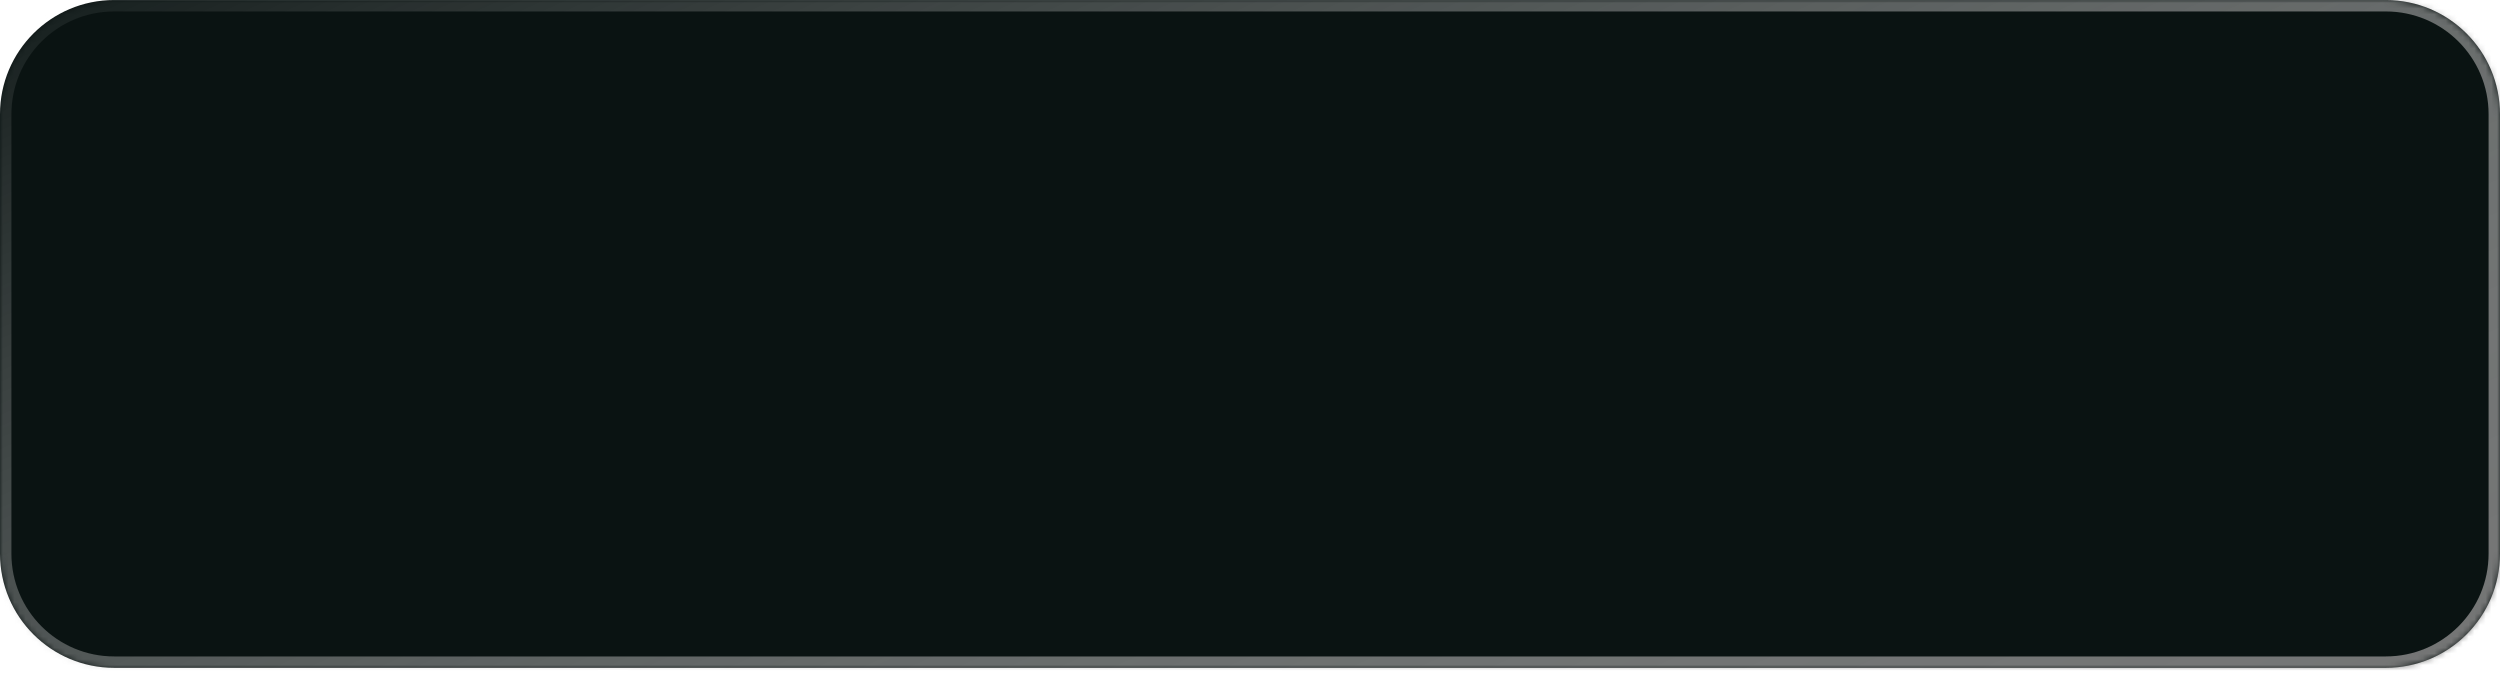
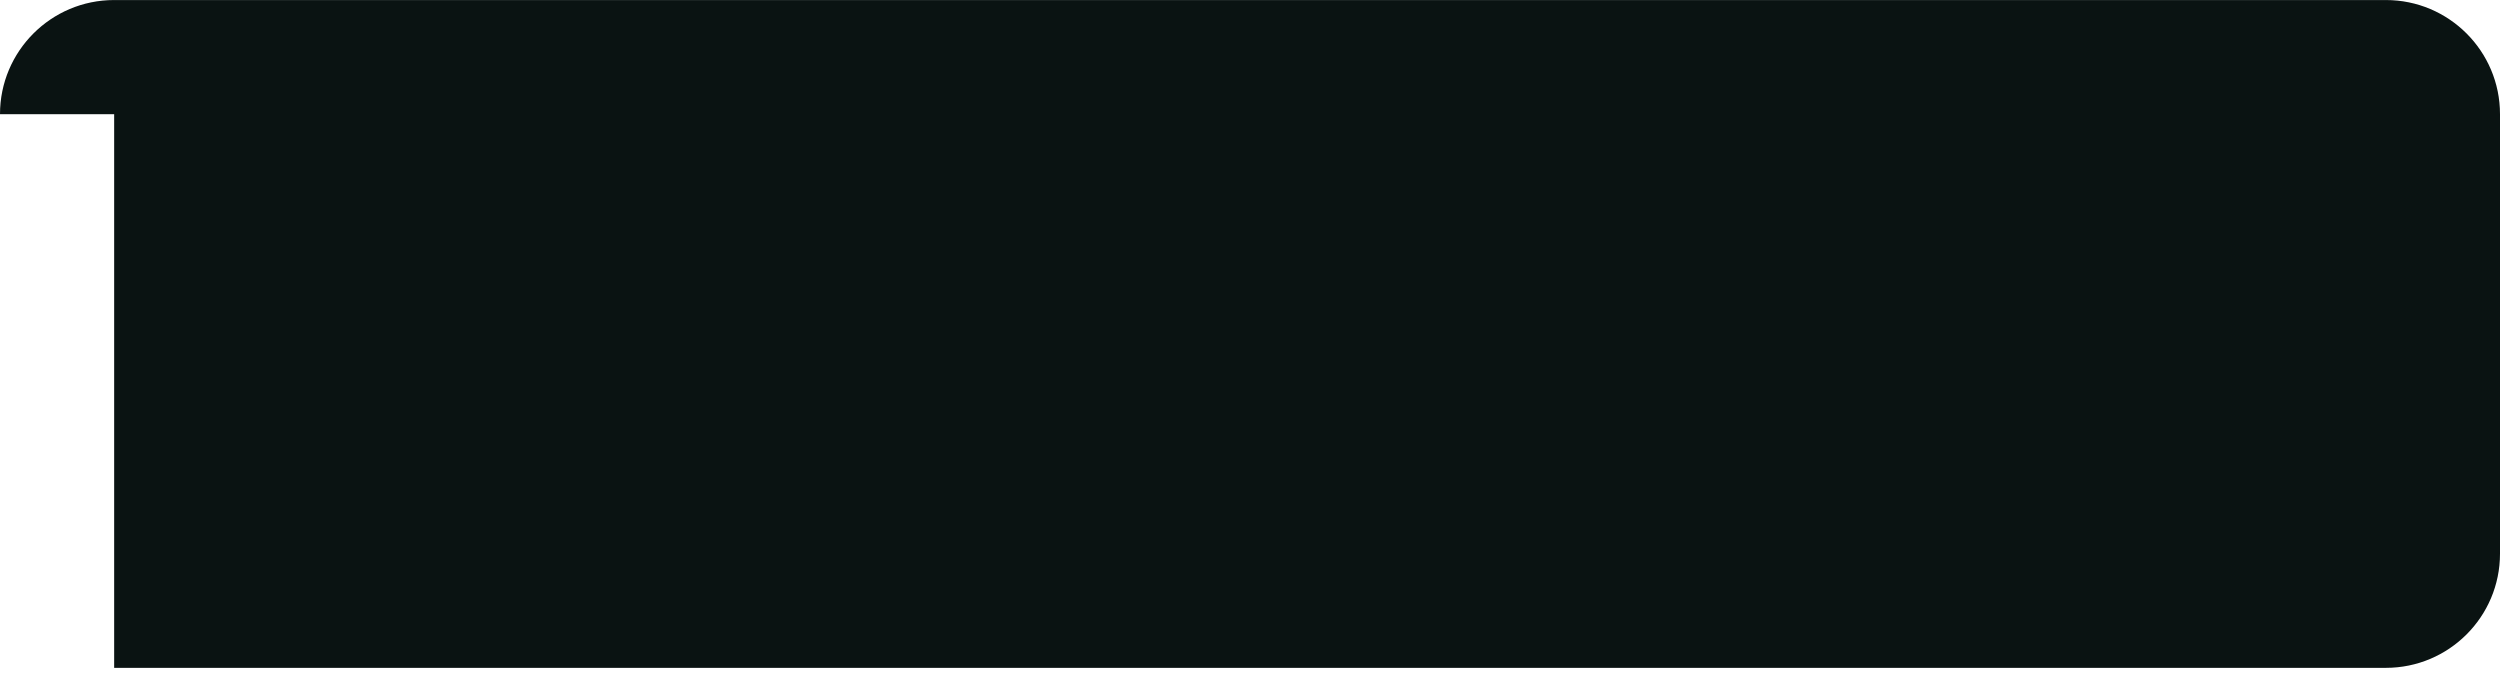
<svg xmlns="http://www.w3.org/2000/svg" width="438" height="118" viewBox="0 0 438 118" fill="none">
  <mask id="path-1-inside-1_410_349" fill="white">
-     <path d="M0 20.007C0 8.962 8.954 0.007 20 0.007H418C429.046 0.007 438 8.962 438 20.007V97.007C438 108.053 429.046 117.007 418 117.007H20C8.954 117.007 0 108.053 0 97.007V20.007Z" />
-   </mask>
-   <path d="M0 20.007C0 8.962 8.954 0.007 20 0.007H418C429.046 0.007 438 8.962 438 20.007V97.007C438 108.053 429.046 117.007 418 117.007H20C8.954 117.007 0 108.053 0 97.007V20.007Z" fill="#0A1312" />
+     </mask>
+   <path d="M0 20.007C0 8.962 8.954 0.007 20 0.007H418C429.046 0.007 438 8.962 438 20.007V97.007C438 108.053 429.046 117.007 418 117.007H20V20.007Z" fill="#0A1312" />
  <path d="M20 2.007H418V-1.993H20V2.007ZM436 20.007V97.007H440V20.007H436ZM418 115.007H20V119.007H418V115.007ZM2 97.007V20.007H-2V97.007H2ZM20 115.007C10.059 115.007 2 106.948 2 97.007H-2C-2 109.157 7.85 119.007 20 119.007V115.007ZM436 97.007C436 106.948 427.941 115.007 418 115.007V119.007C430.15 119.007 440 109.157 440 97.007H436ZM418 2.007C427.941 2.007 436 10.066 436 20.007H440C440 7.857 430.15 -1.993 418 -1.993V2.007ZM20 -1.993C7.85 -1.993 -2 7.857 -2 20.007H2C2 10.066 10.059 2.007 20 2.007V-1.993Z" fill="url(#paint0_linear_410_349)" mask="url(#path-1-inside-1_410_349)" />
  <defs>
    <linearGradient id="paint0_linear_410_349" x1="508.957" y1="120.463" x2="371.413" y2="-183.881" gradientUnits="userSpaceOnUse">
      <stop />
      <stop offset="0" stop-color="#727272" />
      <stop offset="1" stop-color="white" stop-opacity="0" />
    </linearGradient>
  </defs>
</svg>